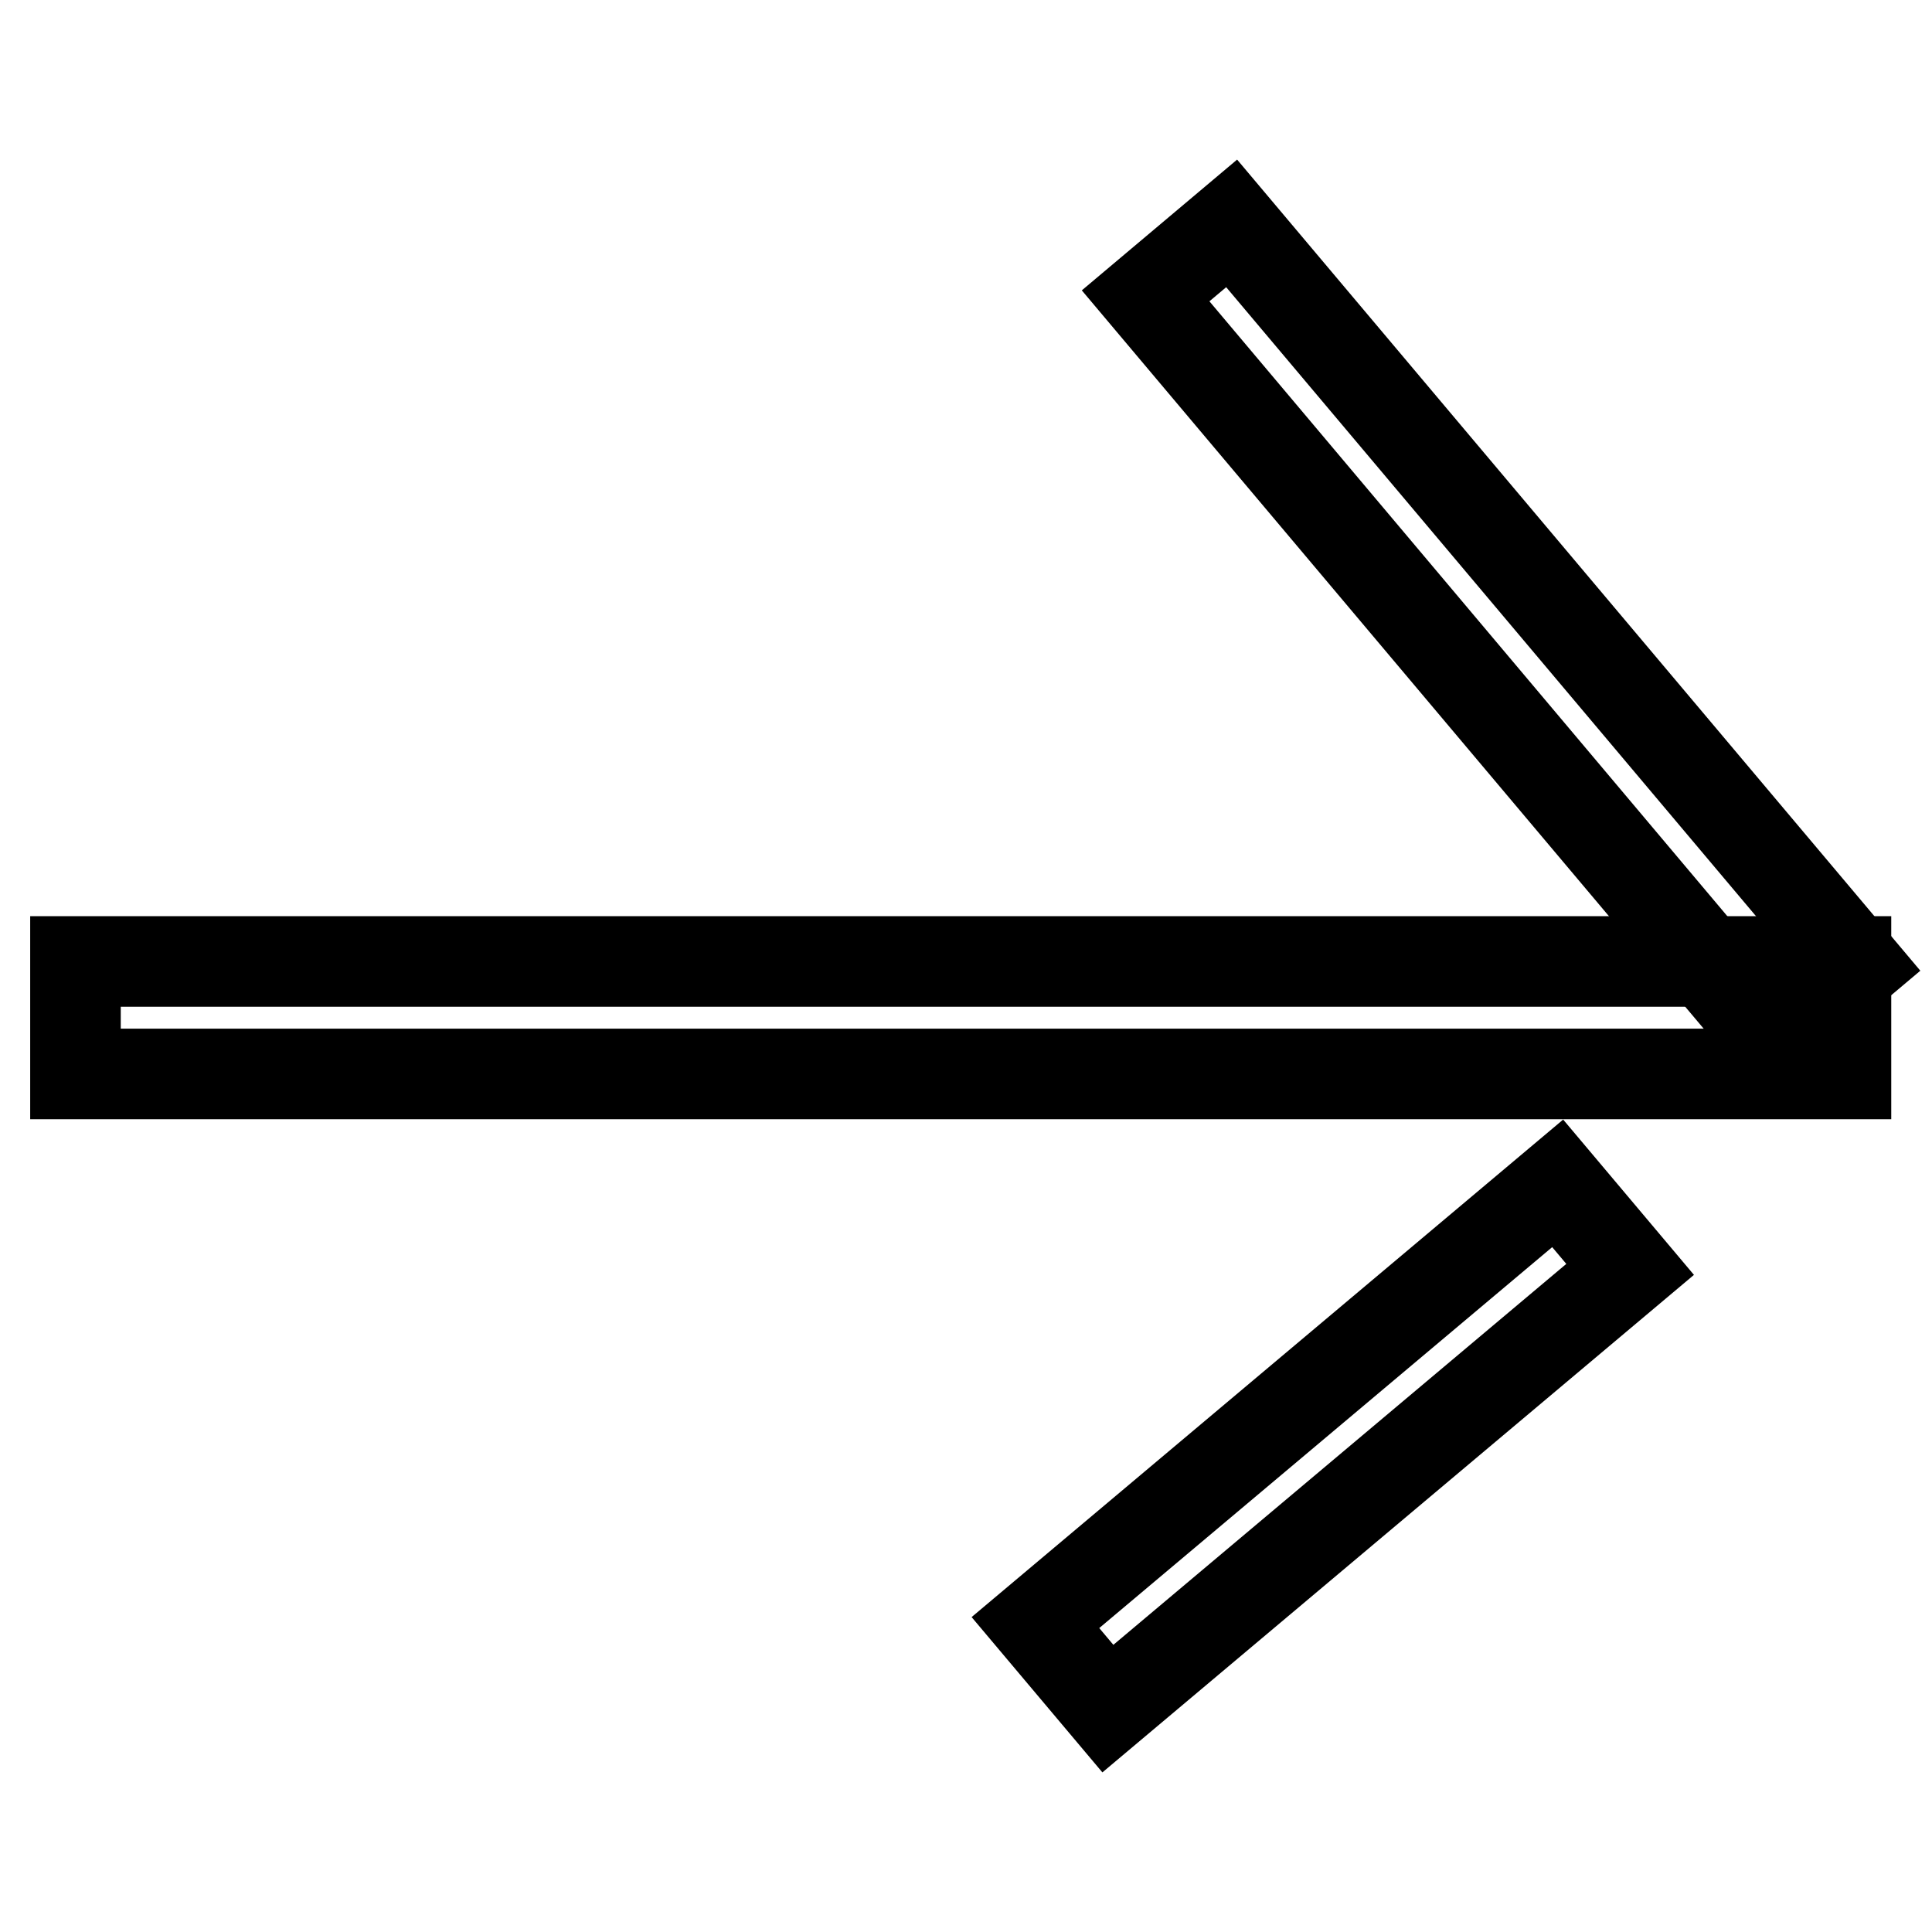
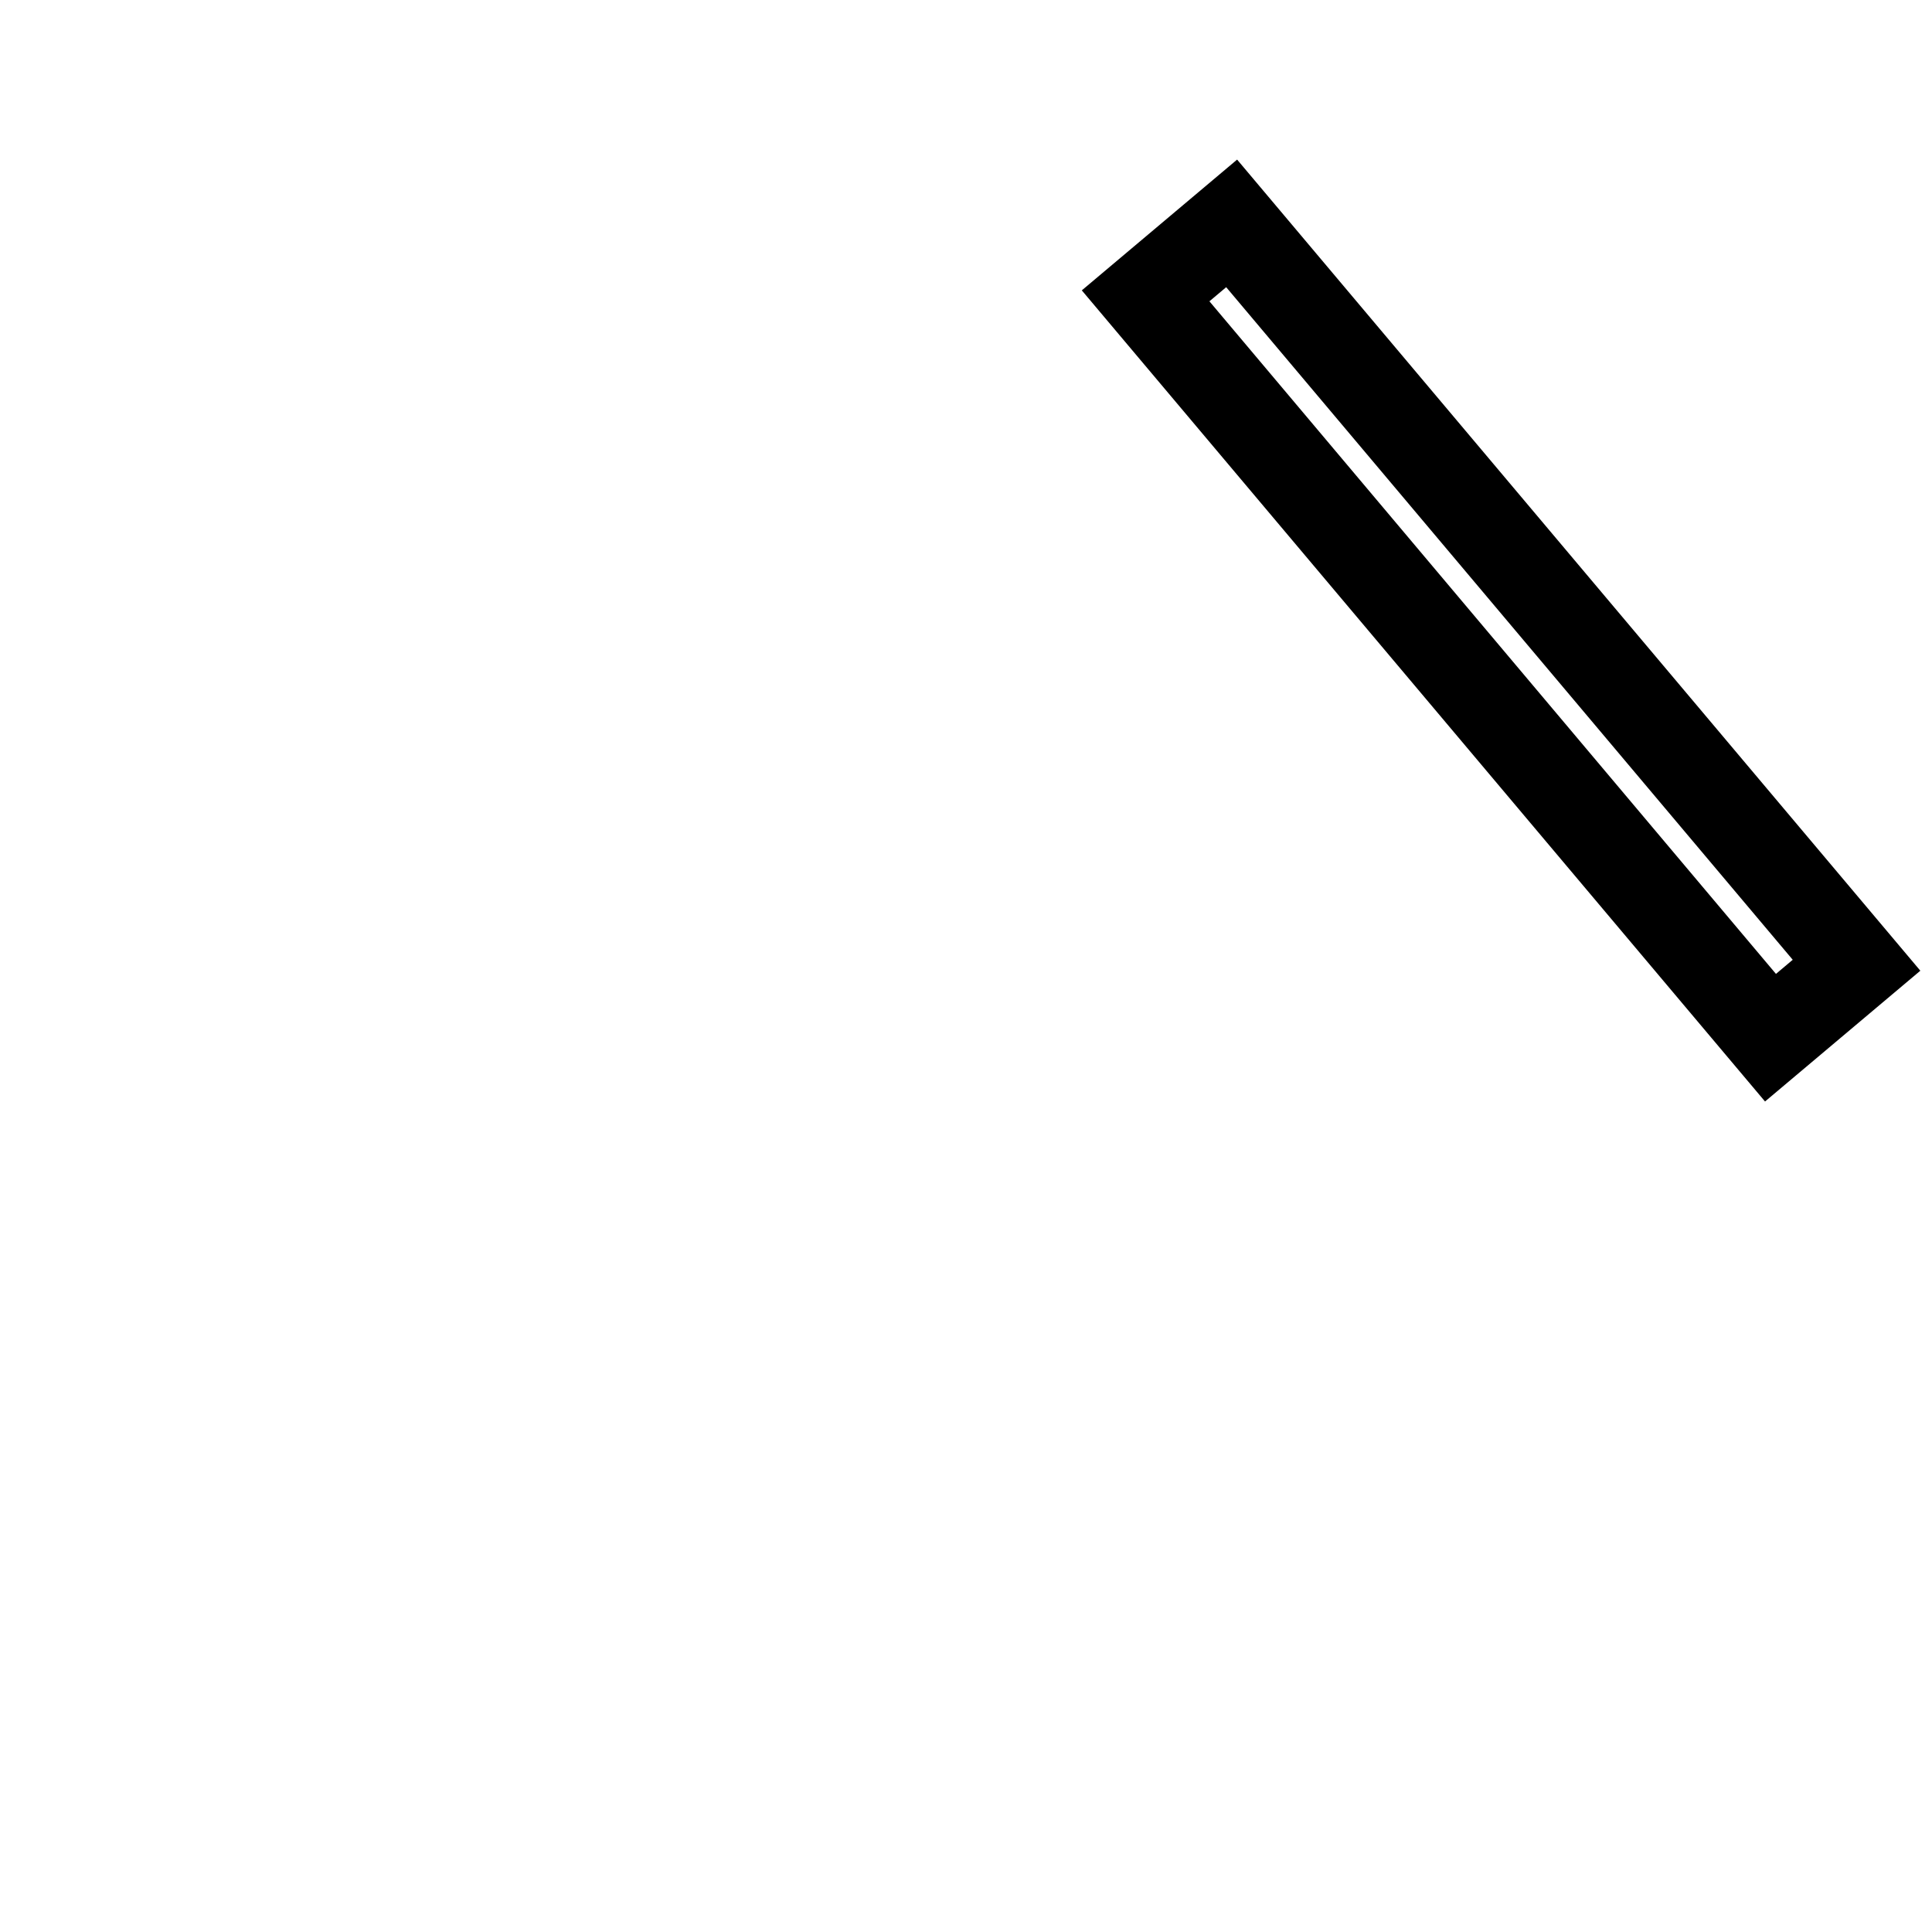
<svg xmlns="http://www.w3.org/2000/svg" version="1.1" x="0px" y="0px" viewBox="0 0 256 256" enable-background="new 0 0 256 256" xml:space="preserve">
  <g>
-     <path stroke-width="12" fill-opacity="0" stroke="#000000" d="M10,127.4h234.6v14.9H10V127.4z M206.4,156.8l9.6,11.4l-69.2,58.2l-9.6-11.4L206.4,156.8z" />
    <path stroke-width="12" fill-opacity="0" stroke="#000000" d="M163.2,29.6l82.8,98.3l-11.4,9.6l-82.8-98.3L163.2,29.6z" />
  </g>
</svg>